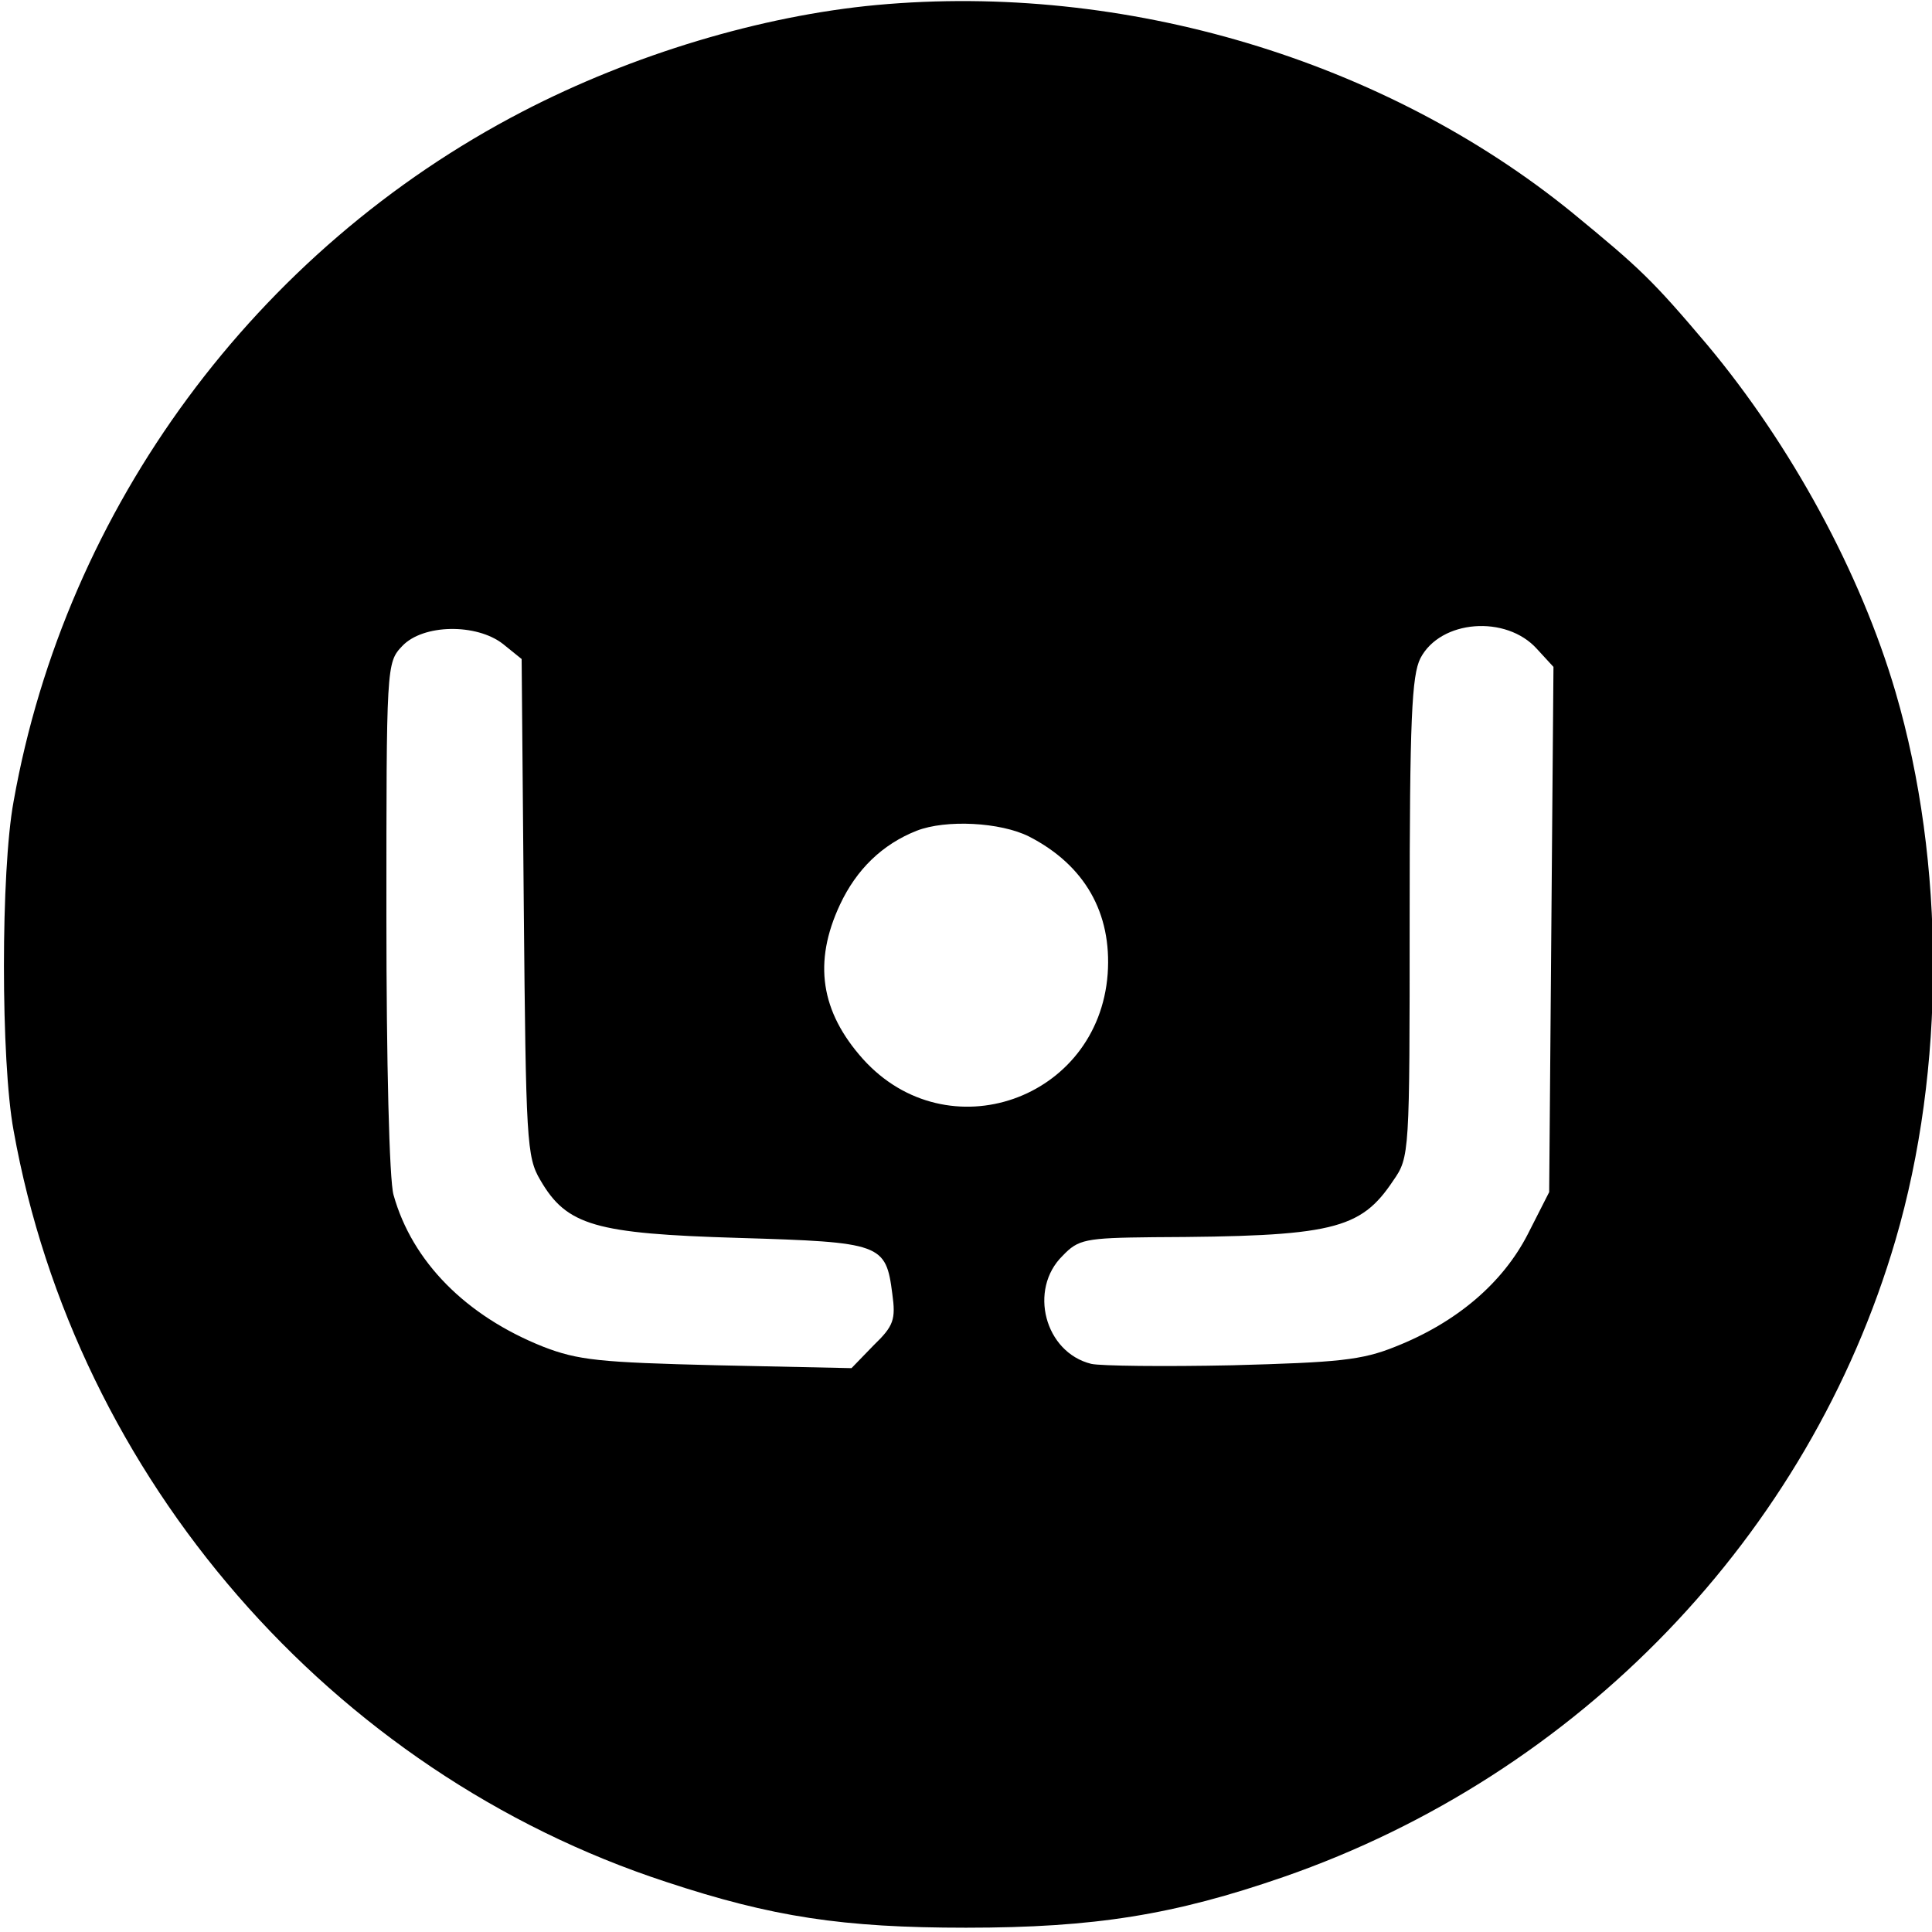
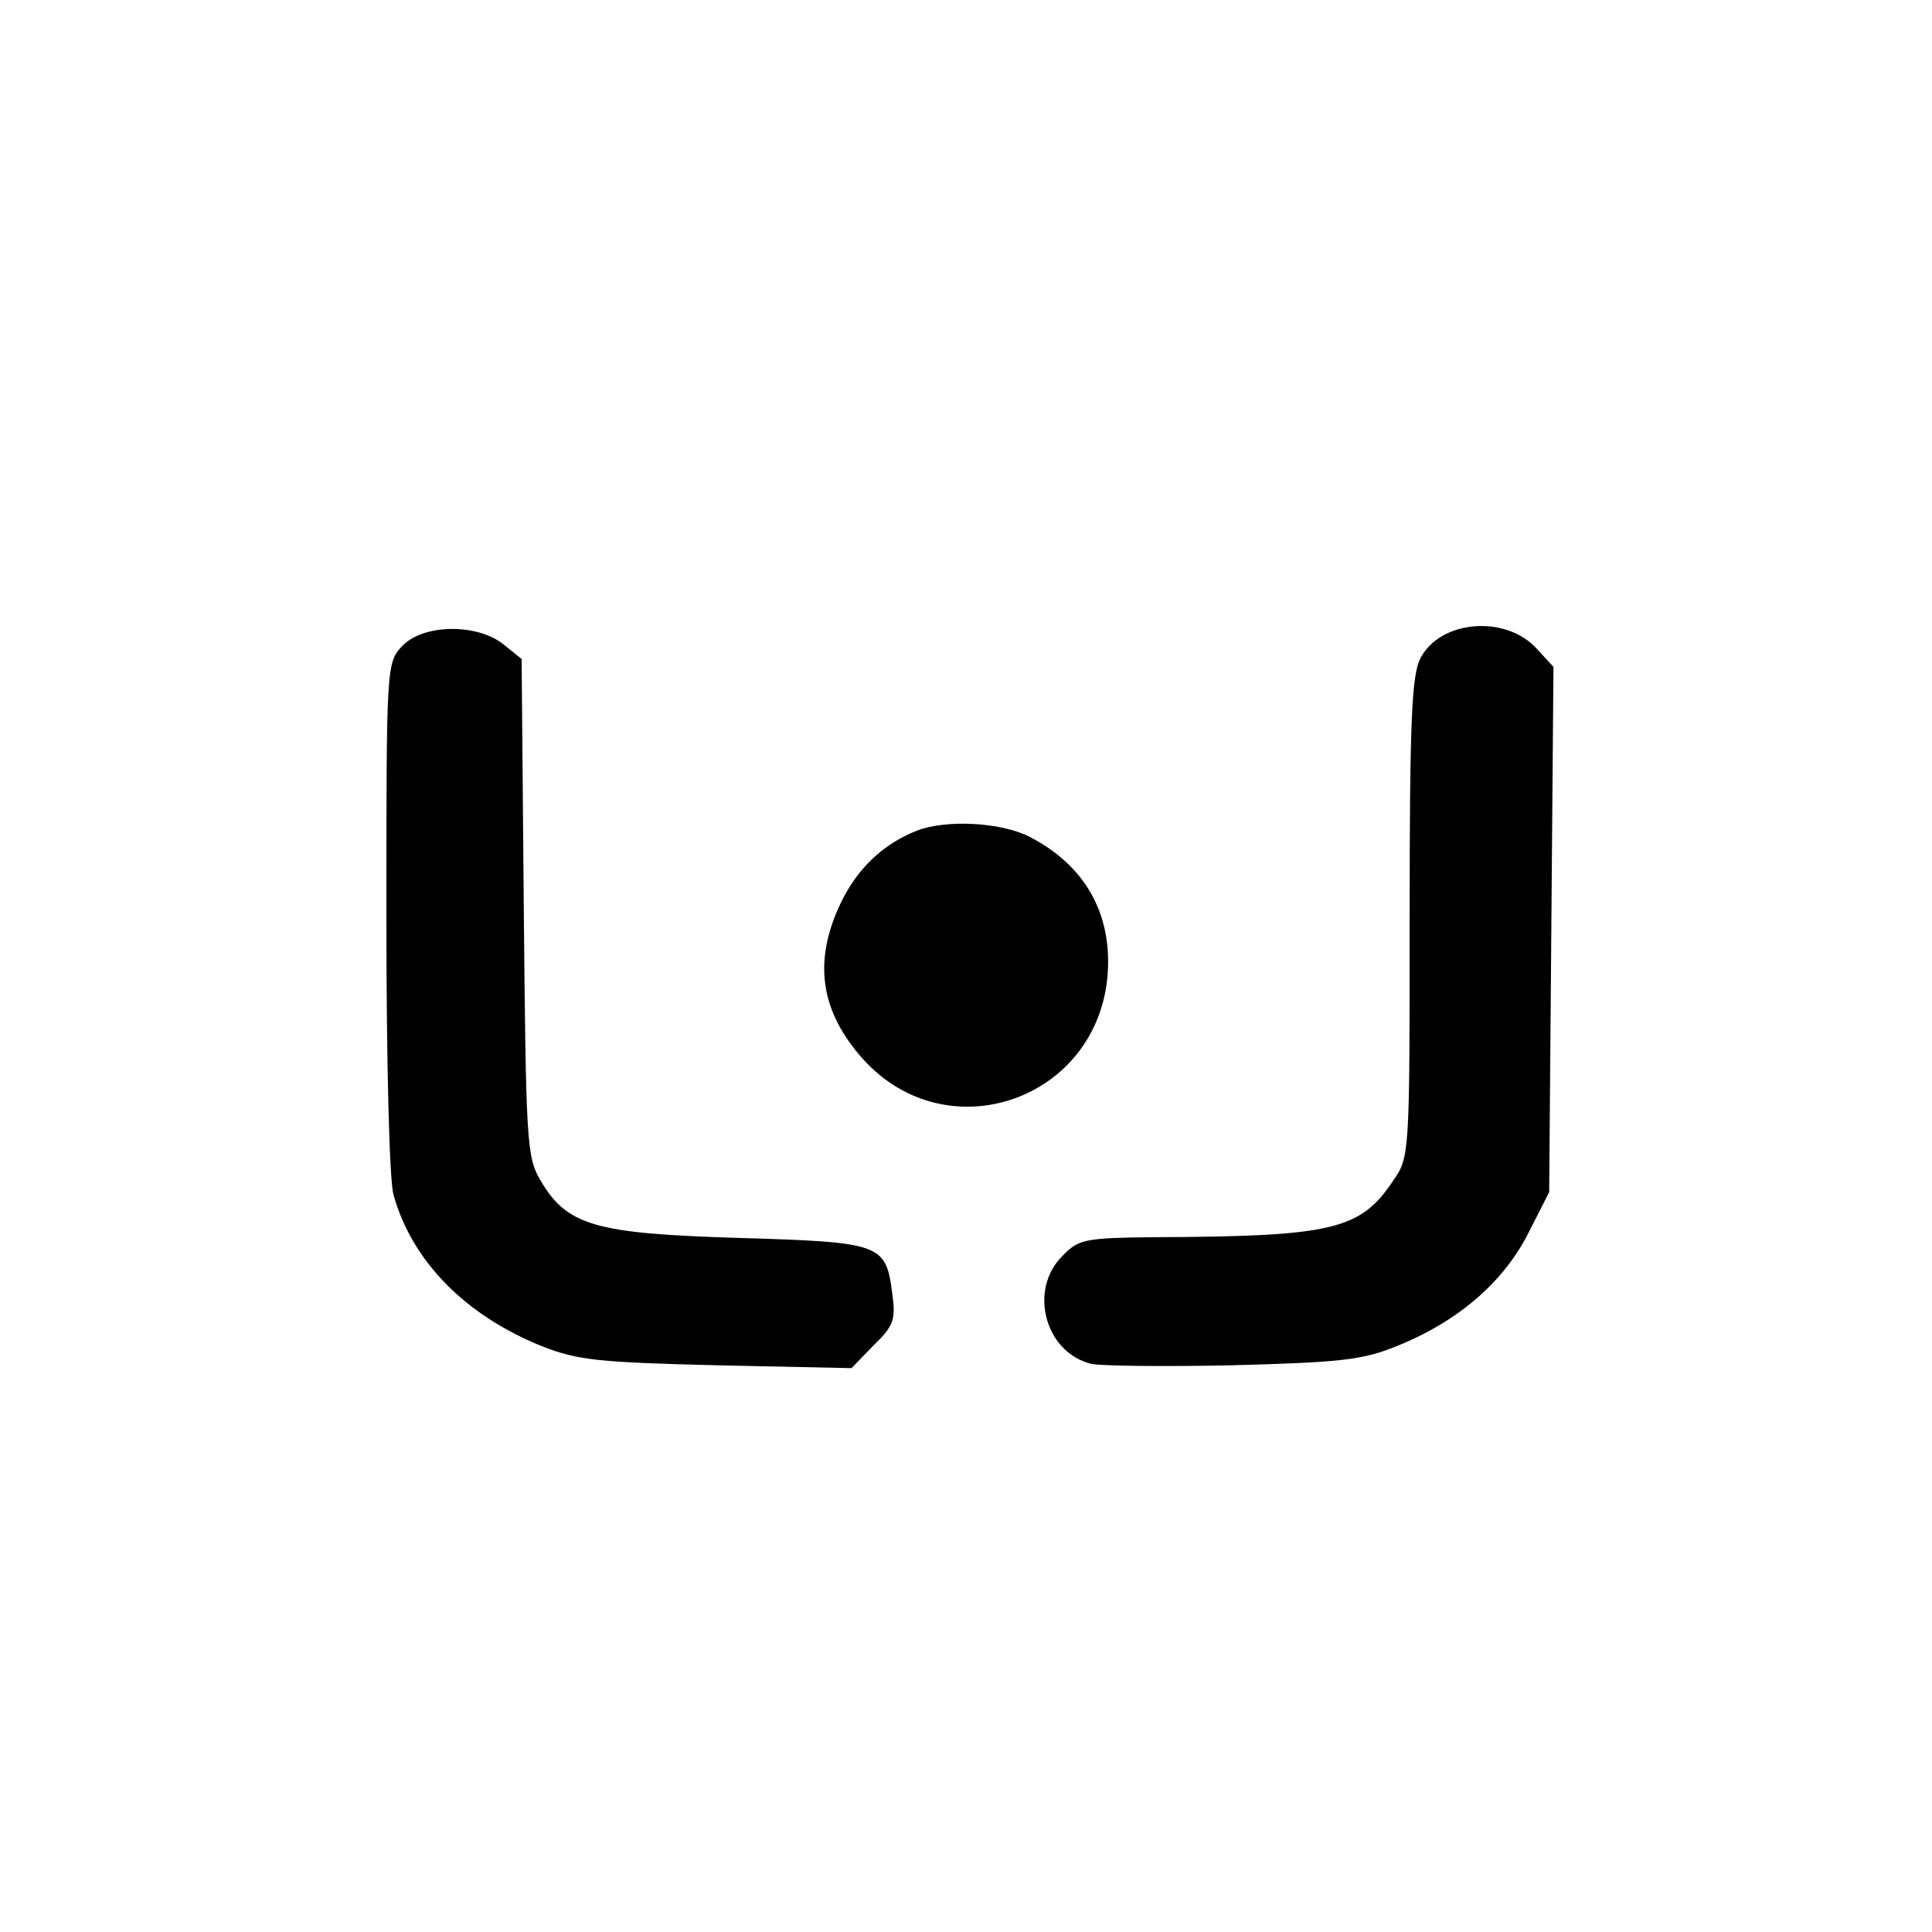
<svg xmlns="http://www.w3.org/2000/svg" version="1.0" width="270pt" height="270pt" viewBox="0 0 270 270" preserveAspectRatio="xMidYMid meet">
  <g transform="translate(0,270) scale(0.1,-0.1)" fill="#000000" stroke="none">
-     <path d="M1225 2693 c-161 -15 -341 -69 -495 -149 -372 -193 -638 -553 -711 -964 -18 -97 -18 -363 0 -460 87 -486 444 -897 912 -1050 148 -49 247 -64 419 -64 180 0 291 18 444 71 412 143 734 477 855 890 70 239 70 527 0 766 -49 167 -146 345 -263 485 -77 91 -94 107 -189 185 -262 213 -625 322 -972 290z m923 -900 l23 -25 -3 -367 -3 -367 -30 -59 c-35 -68 -99 -123 -185 -157 -47 -19 -80 -22 -228 -26 -95 -2 -184 -1 -197 2 -65 16 -88 104 -40 151 22 23 31 25 127 26 250 1 289 10 335 79 23 33 23 37 23 367 0 279 3 339 15 363 28 54 120 61 163 13z m-1445 7 l26 -21 3 -347 c3 -326 4 -349 23 -381 37 -64 77 -75 277 -81 200 -6 206 -8 215 -78 5 -36 2 -45 -26 -72 l-31 -32 -188 4 c-164 4 -194 7 -243 26 -108 43 -183 119 -209 212 -6 20 -10 188 -10 389 0 350 0 355 22 378 29 31 104 32 141 3z m735 -269 c78 -40 116 -107 110 -192 -13 -176 -224 -250 -342 -119 -59 66 -70 135 -32 216 23 49 59 84 107 103 41 16 117 12 157 -8z" />
+     <path d="M1225 2693 z m923 -900 l23 -25 -3 -367 -3 -367 -30 -59 c-35 -68 -99 -123 -185 -157 -47 -19 -80 -22 -228 -26 -95 -2 -184 -1 -197 2 -65 16 -88 104 -40 151 22 23 31 25 127 26 250 1 289 10 335 79 23 33 23 37 23 367 0 279 3 339 15 363 28 54 120 61 163 13z m-1445 7 l26 -21 3 -347 c3 -326 4 -349 23 -381 37 -64 77 -75 277 -81 200 -6 206 -8 215 -78 5 -36 2 -45 -26 -72 l-31 -32 -188 4 c-164 4 -194 7 -243 26 -108 43 -183 119 -209 212 -6 20 -10 188 -10 389 0 350 0 355 22 378 29 31 104 32 141 3z m735 -269 c78 -40 116 -107 110 -192 -13 -176 -224 -250 -342 -119 -59 66 -70 135 -32 216 23 49 59 84 107 103 41 16 117 12 157 -8z" />
  </g>
</svg>